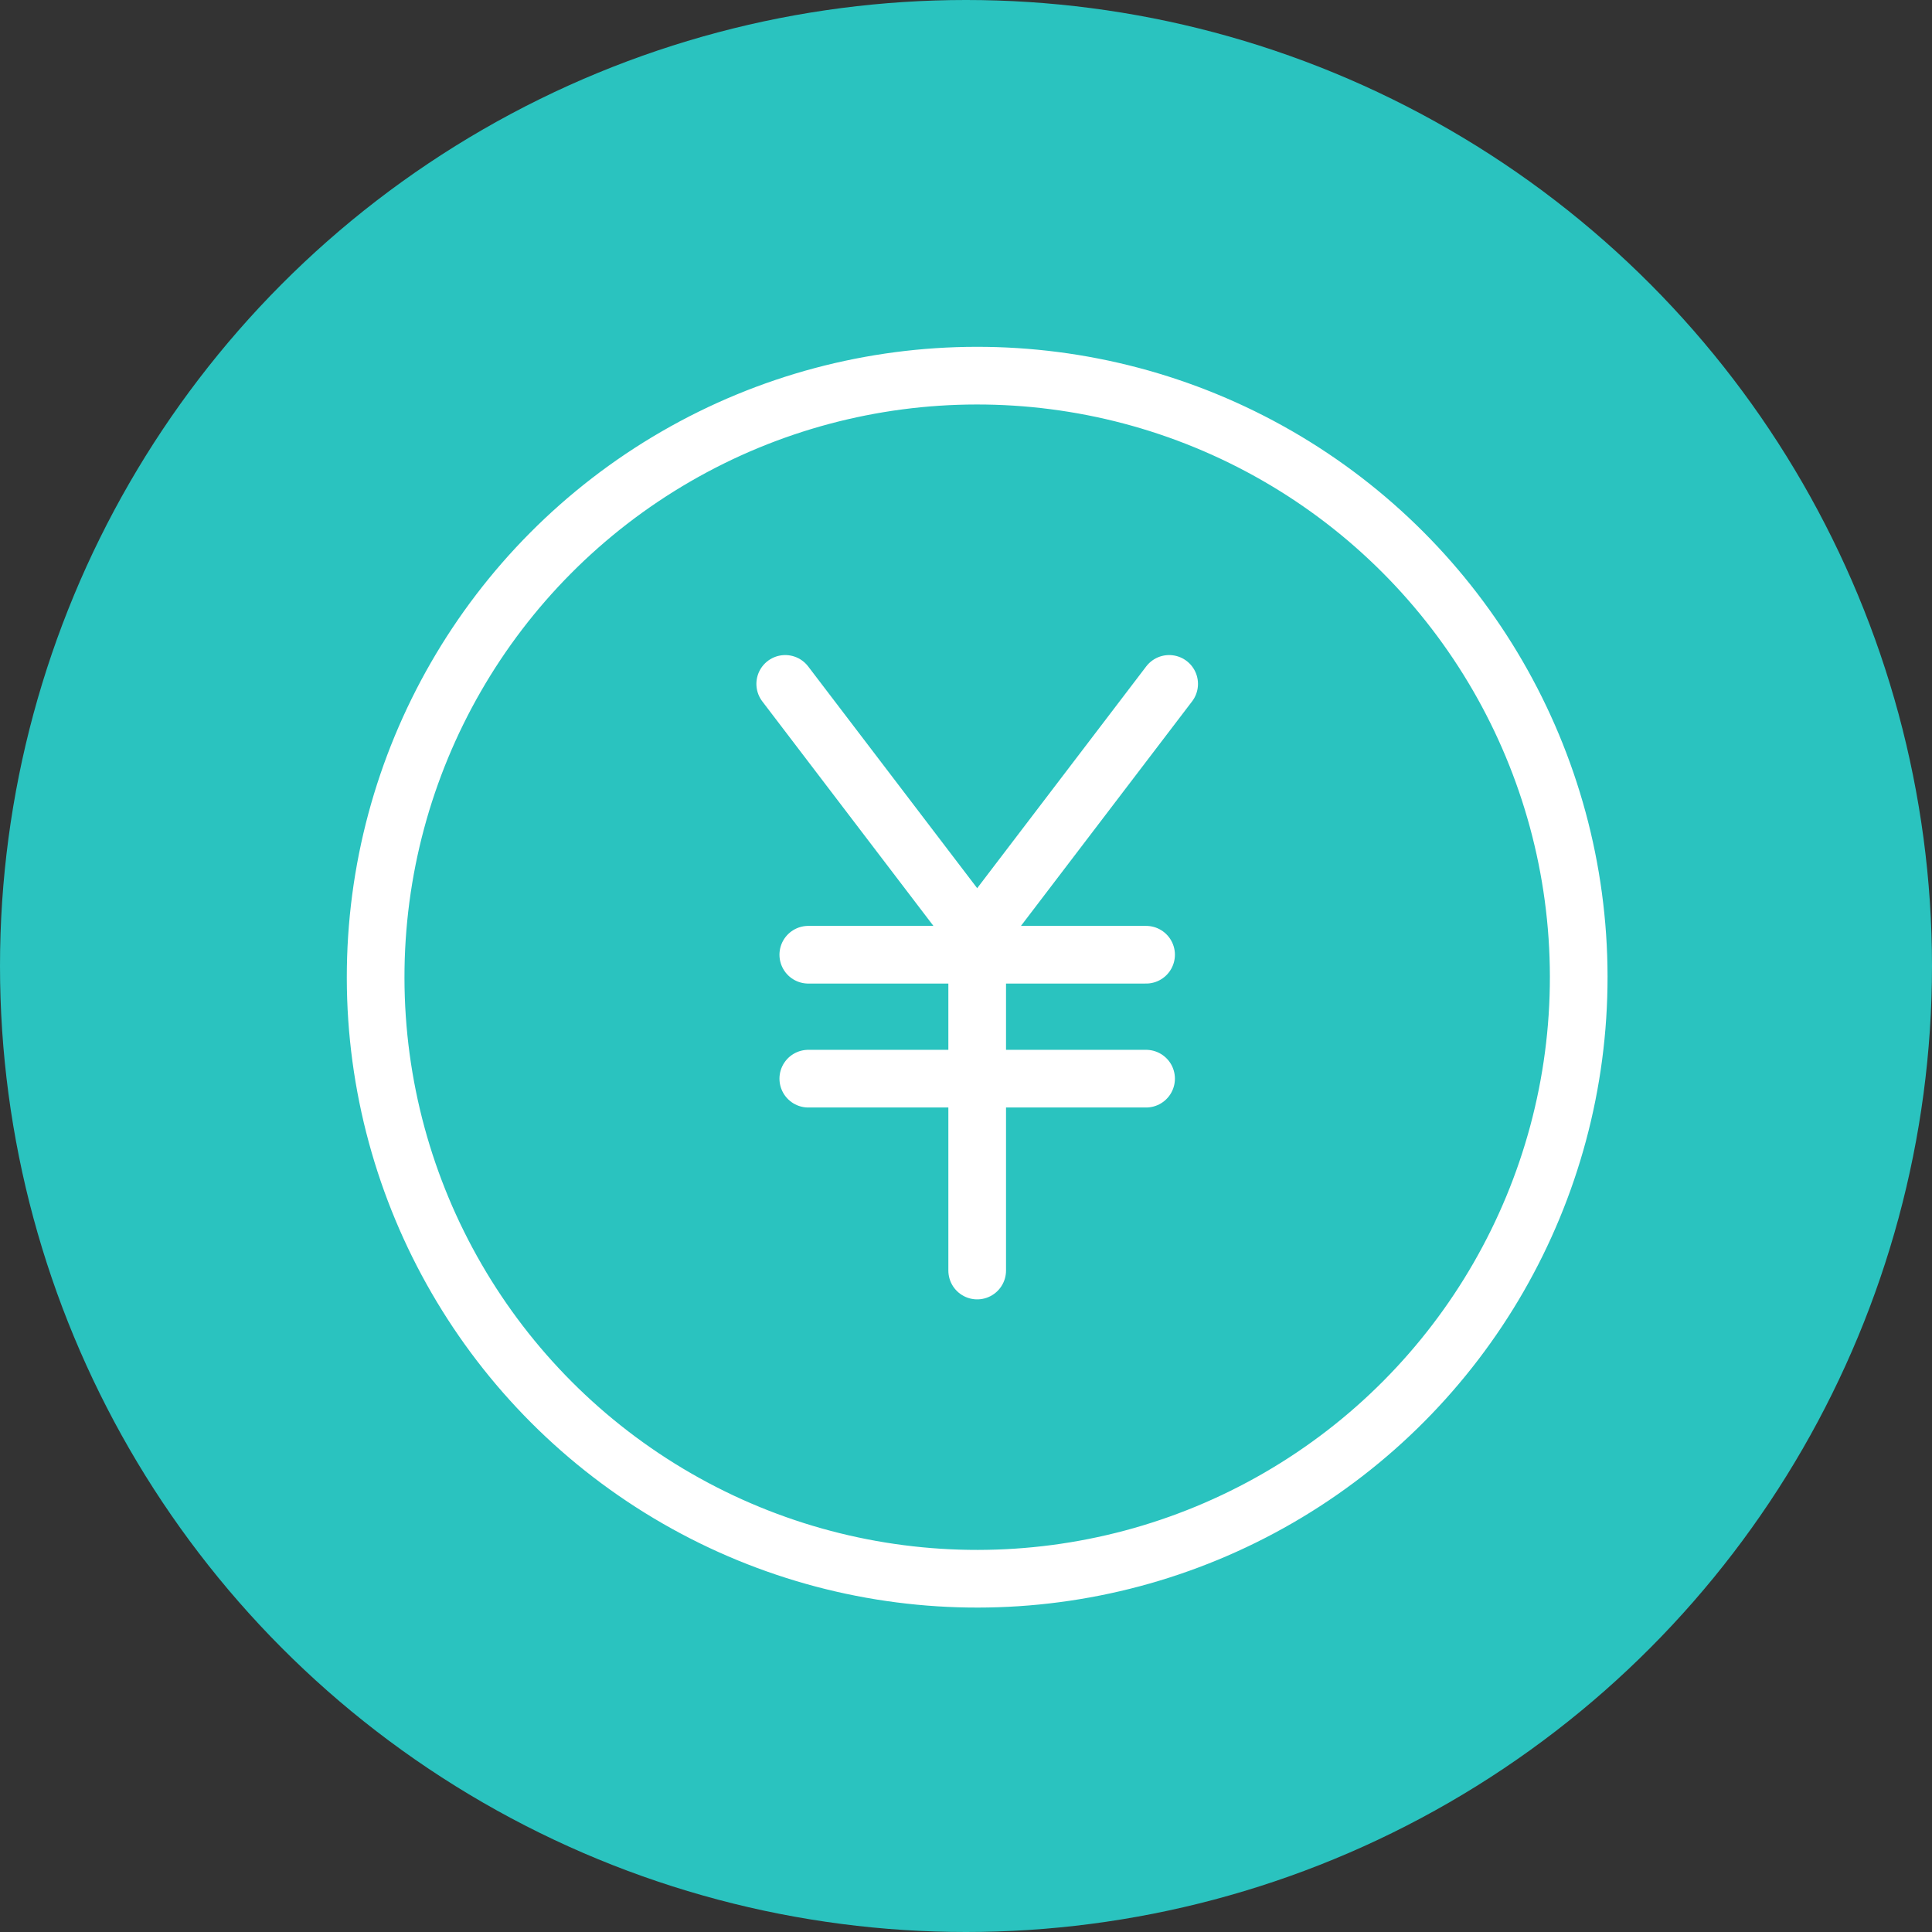
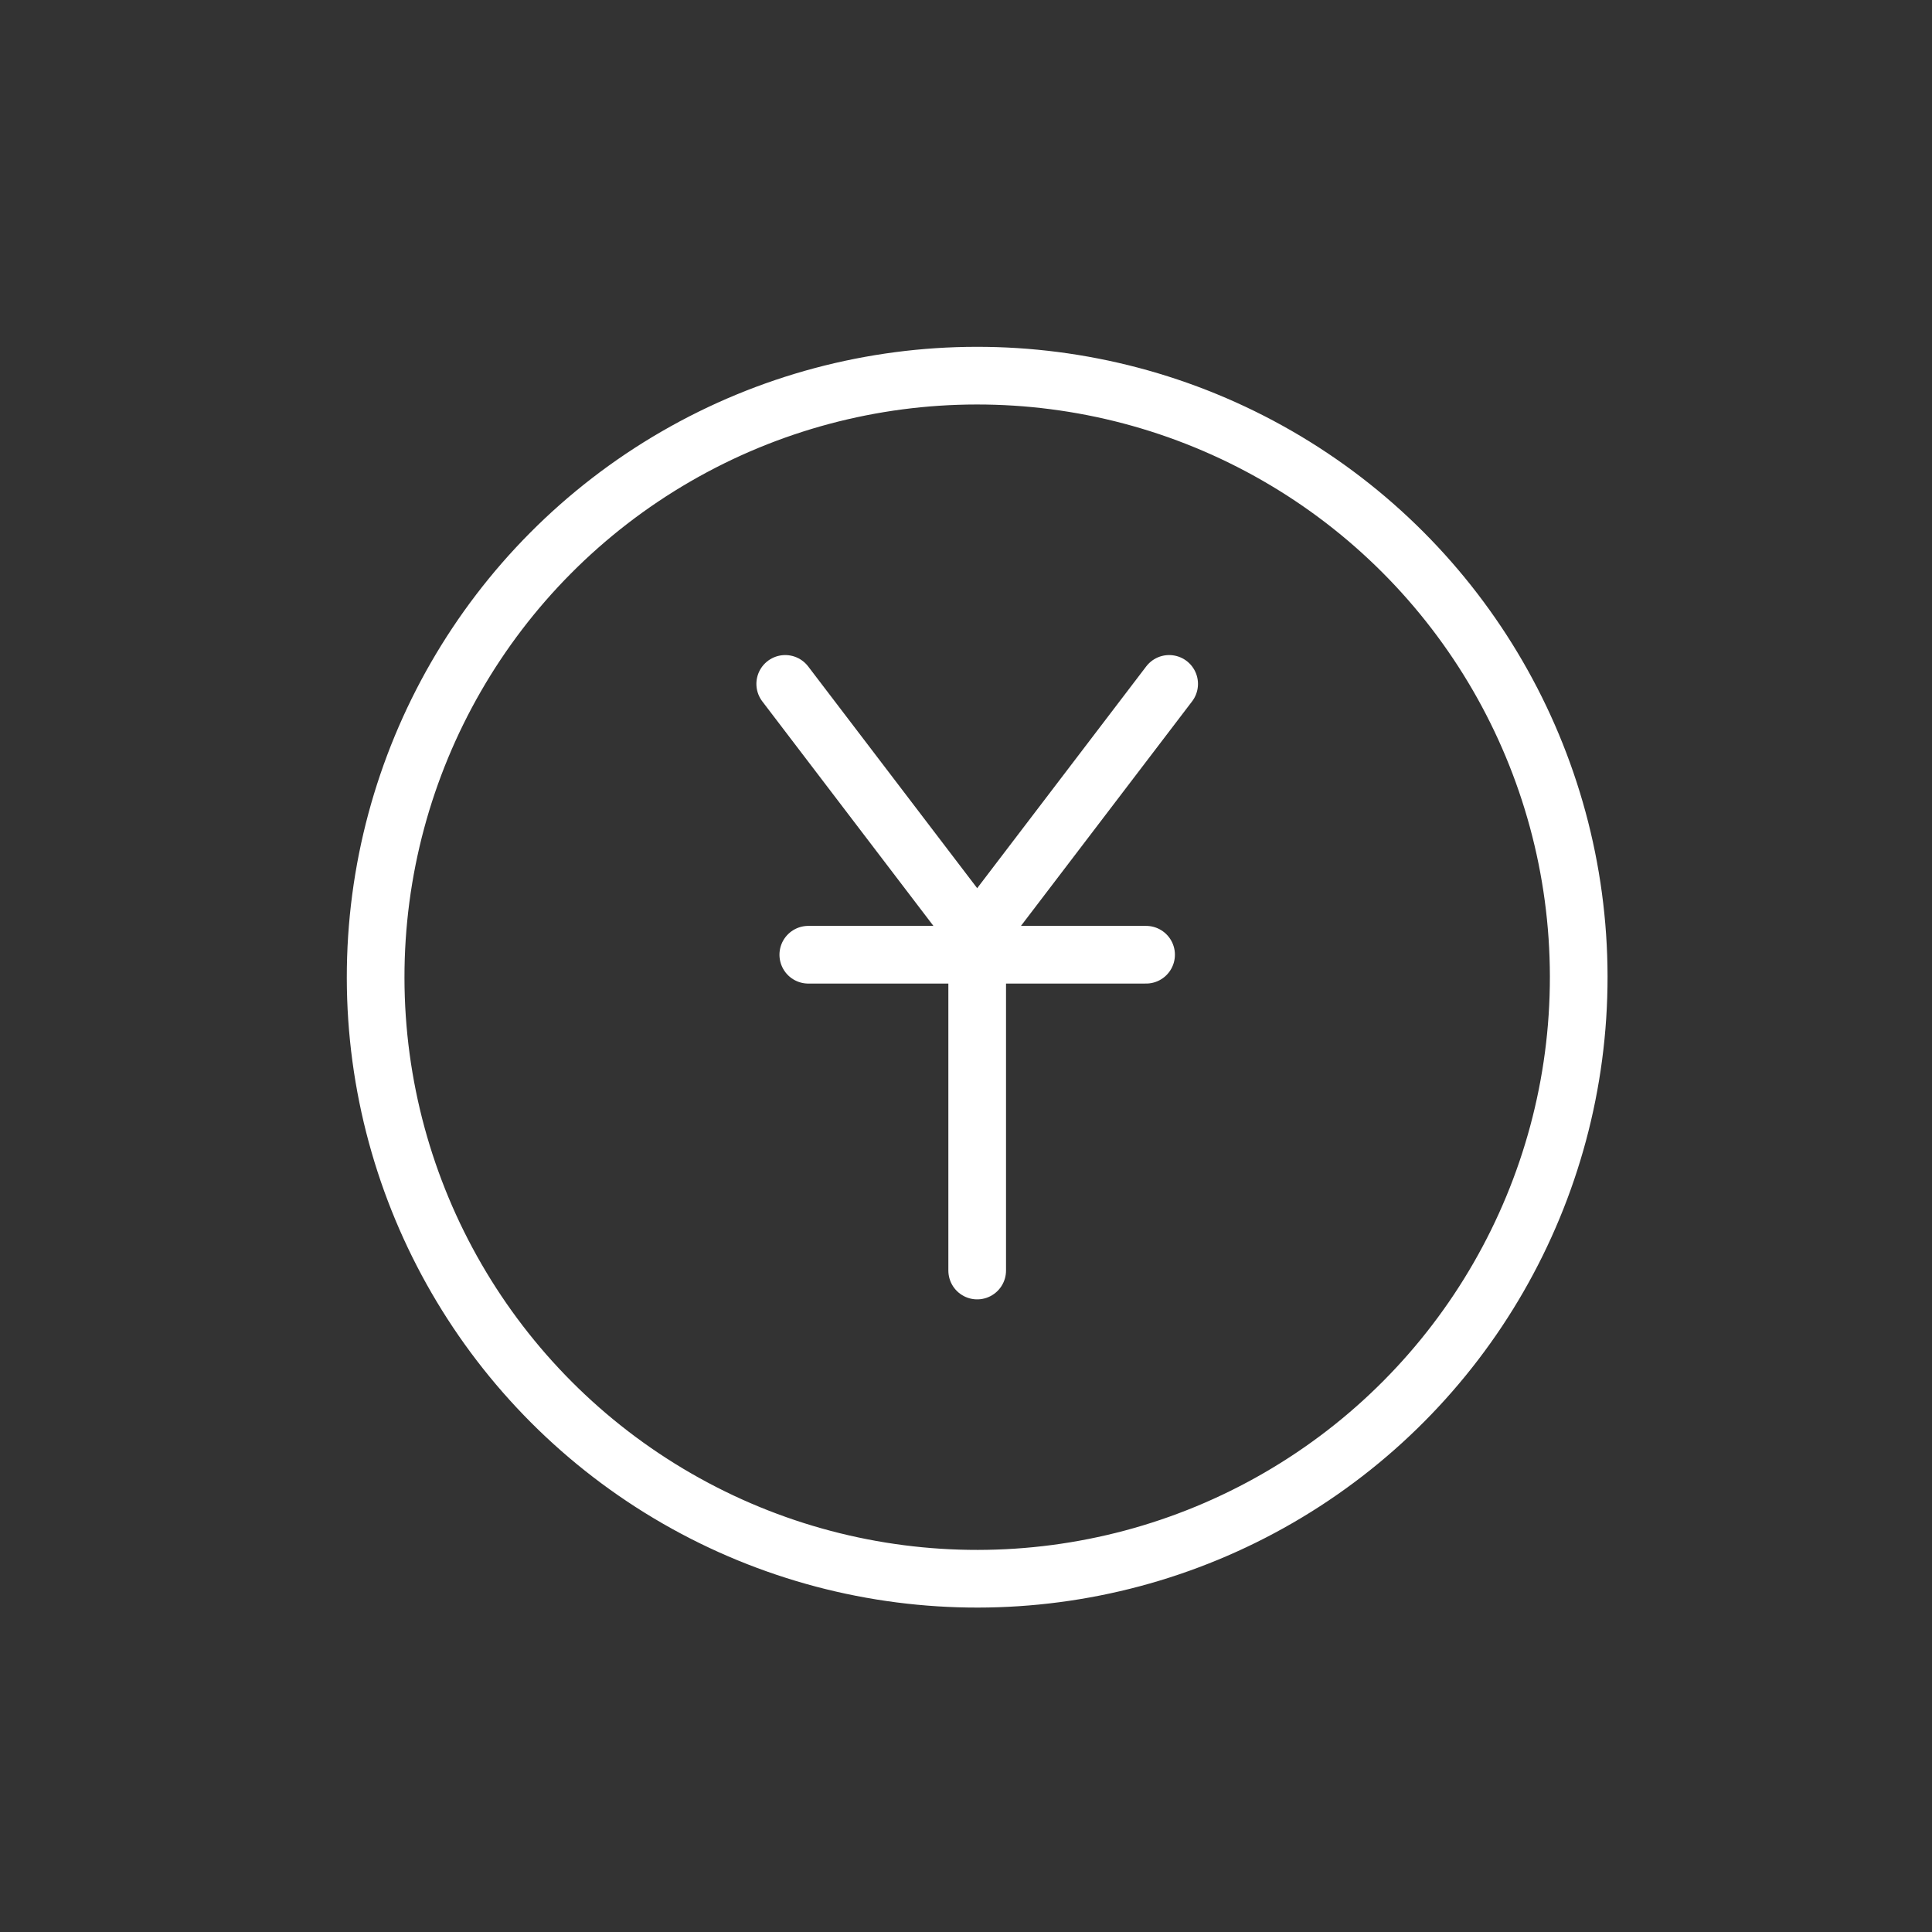
<svg xmlns="http://www.w3.org/2000/svg" width="67" height="67" viewBox="0 0 67 67">
  <rect x="0" y="0" width="67" height="67" fill="#333333" stroke="none" />
  <g id="icon-about-merit02" transform="translate(-1976 -2314.814)">
-     <circle id="楕円形_70" data-name="楕円形 70" cx="33.5" cy="33.5" r="33.5" transform="translate(1976 2314.814)" fill="#2ac3bf" />
    <g id="グループ_1835" data-name="グループ 1835" transform="translate(1988.388 2327.203)">
      <circle id="楕円形_34265" data-name="楕円形 34265" cx="20.861" cy="20.861" r="20.861" transform="translate(0.612 0.665) rotate(-0.073)" fill="none" stroke="#fff" stroke-linecap="round" stroke-miterlimit="10" stroke-width="2" />
      <line id="線_65" data-name="線 65" x2="6.657" y2="8.734" transform="translate(14.843 11.328)" fill="none" stroke="#fff" stroke-linecap="round" stroke-miterlimit="10" stroke-width="2" />
      <line id="線_66" data-name="線 66" x1="6.657" y2="8.734" transform="translate(21.5 11.328)" fill="none" stroke="#fff" stroke-linecap="round" stroke-miterlimit="10" stroke-width="2" />
      <line id="線_67" data-name="線 67" x2="11.714" transform="translate(15.643 20.72)" fill="none" stroke="#fff" stroke-linecap="round" stroke-miterlimit="10" stroke-width="2" />
-       <line id="線_68" data-name="線 68" x2="11.714" transform="translate(15.643 25.018)" fill="none" stroke="#fff" stroke-linecap="round" stroke-miterlimit="10" stroke-width="2" />
      <line id="線_69" data-name="線 69" y2="10.952" transform="translate(21.5 20.72)" fill="none" stroke="#fff" stroke-linecap="round" stroke-miterlimit="10" stroke-width="2" />
    </g>
  </g>
</svg>